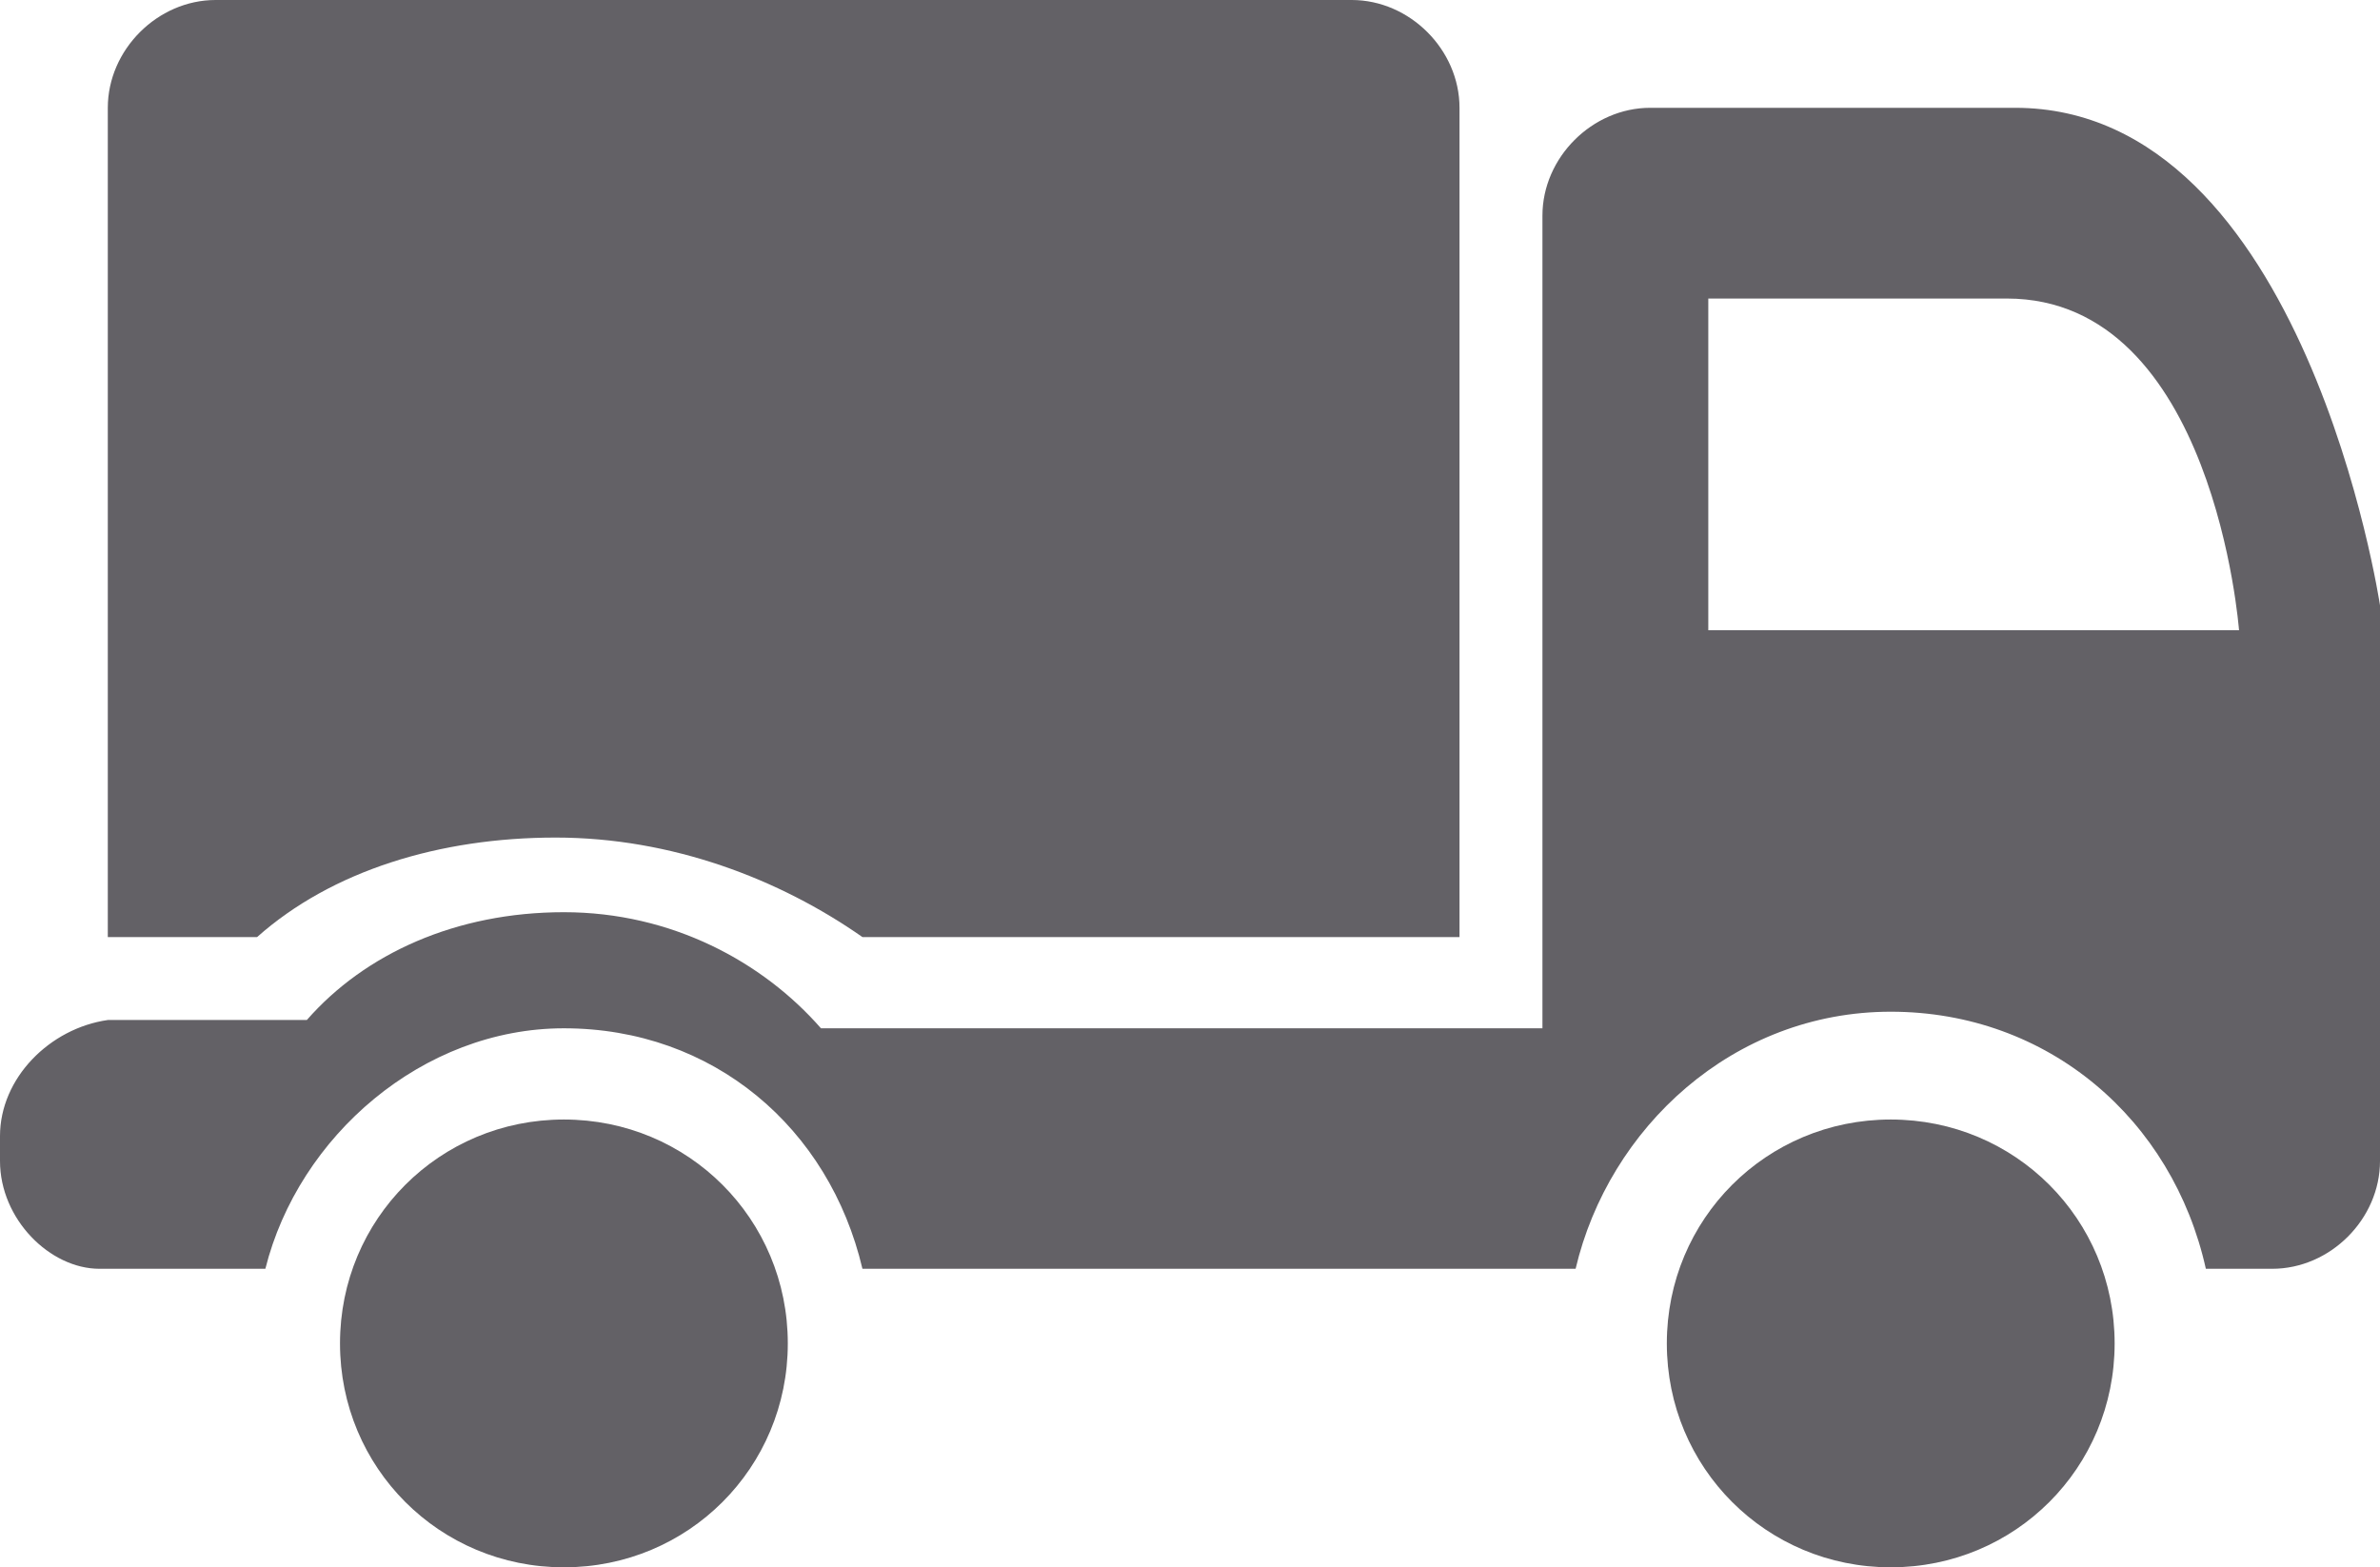
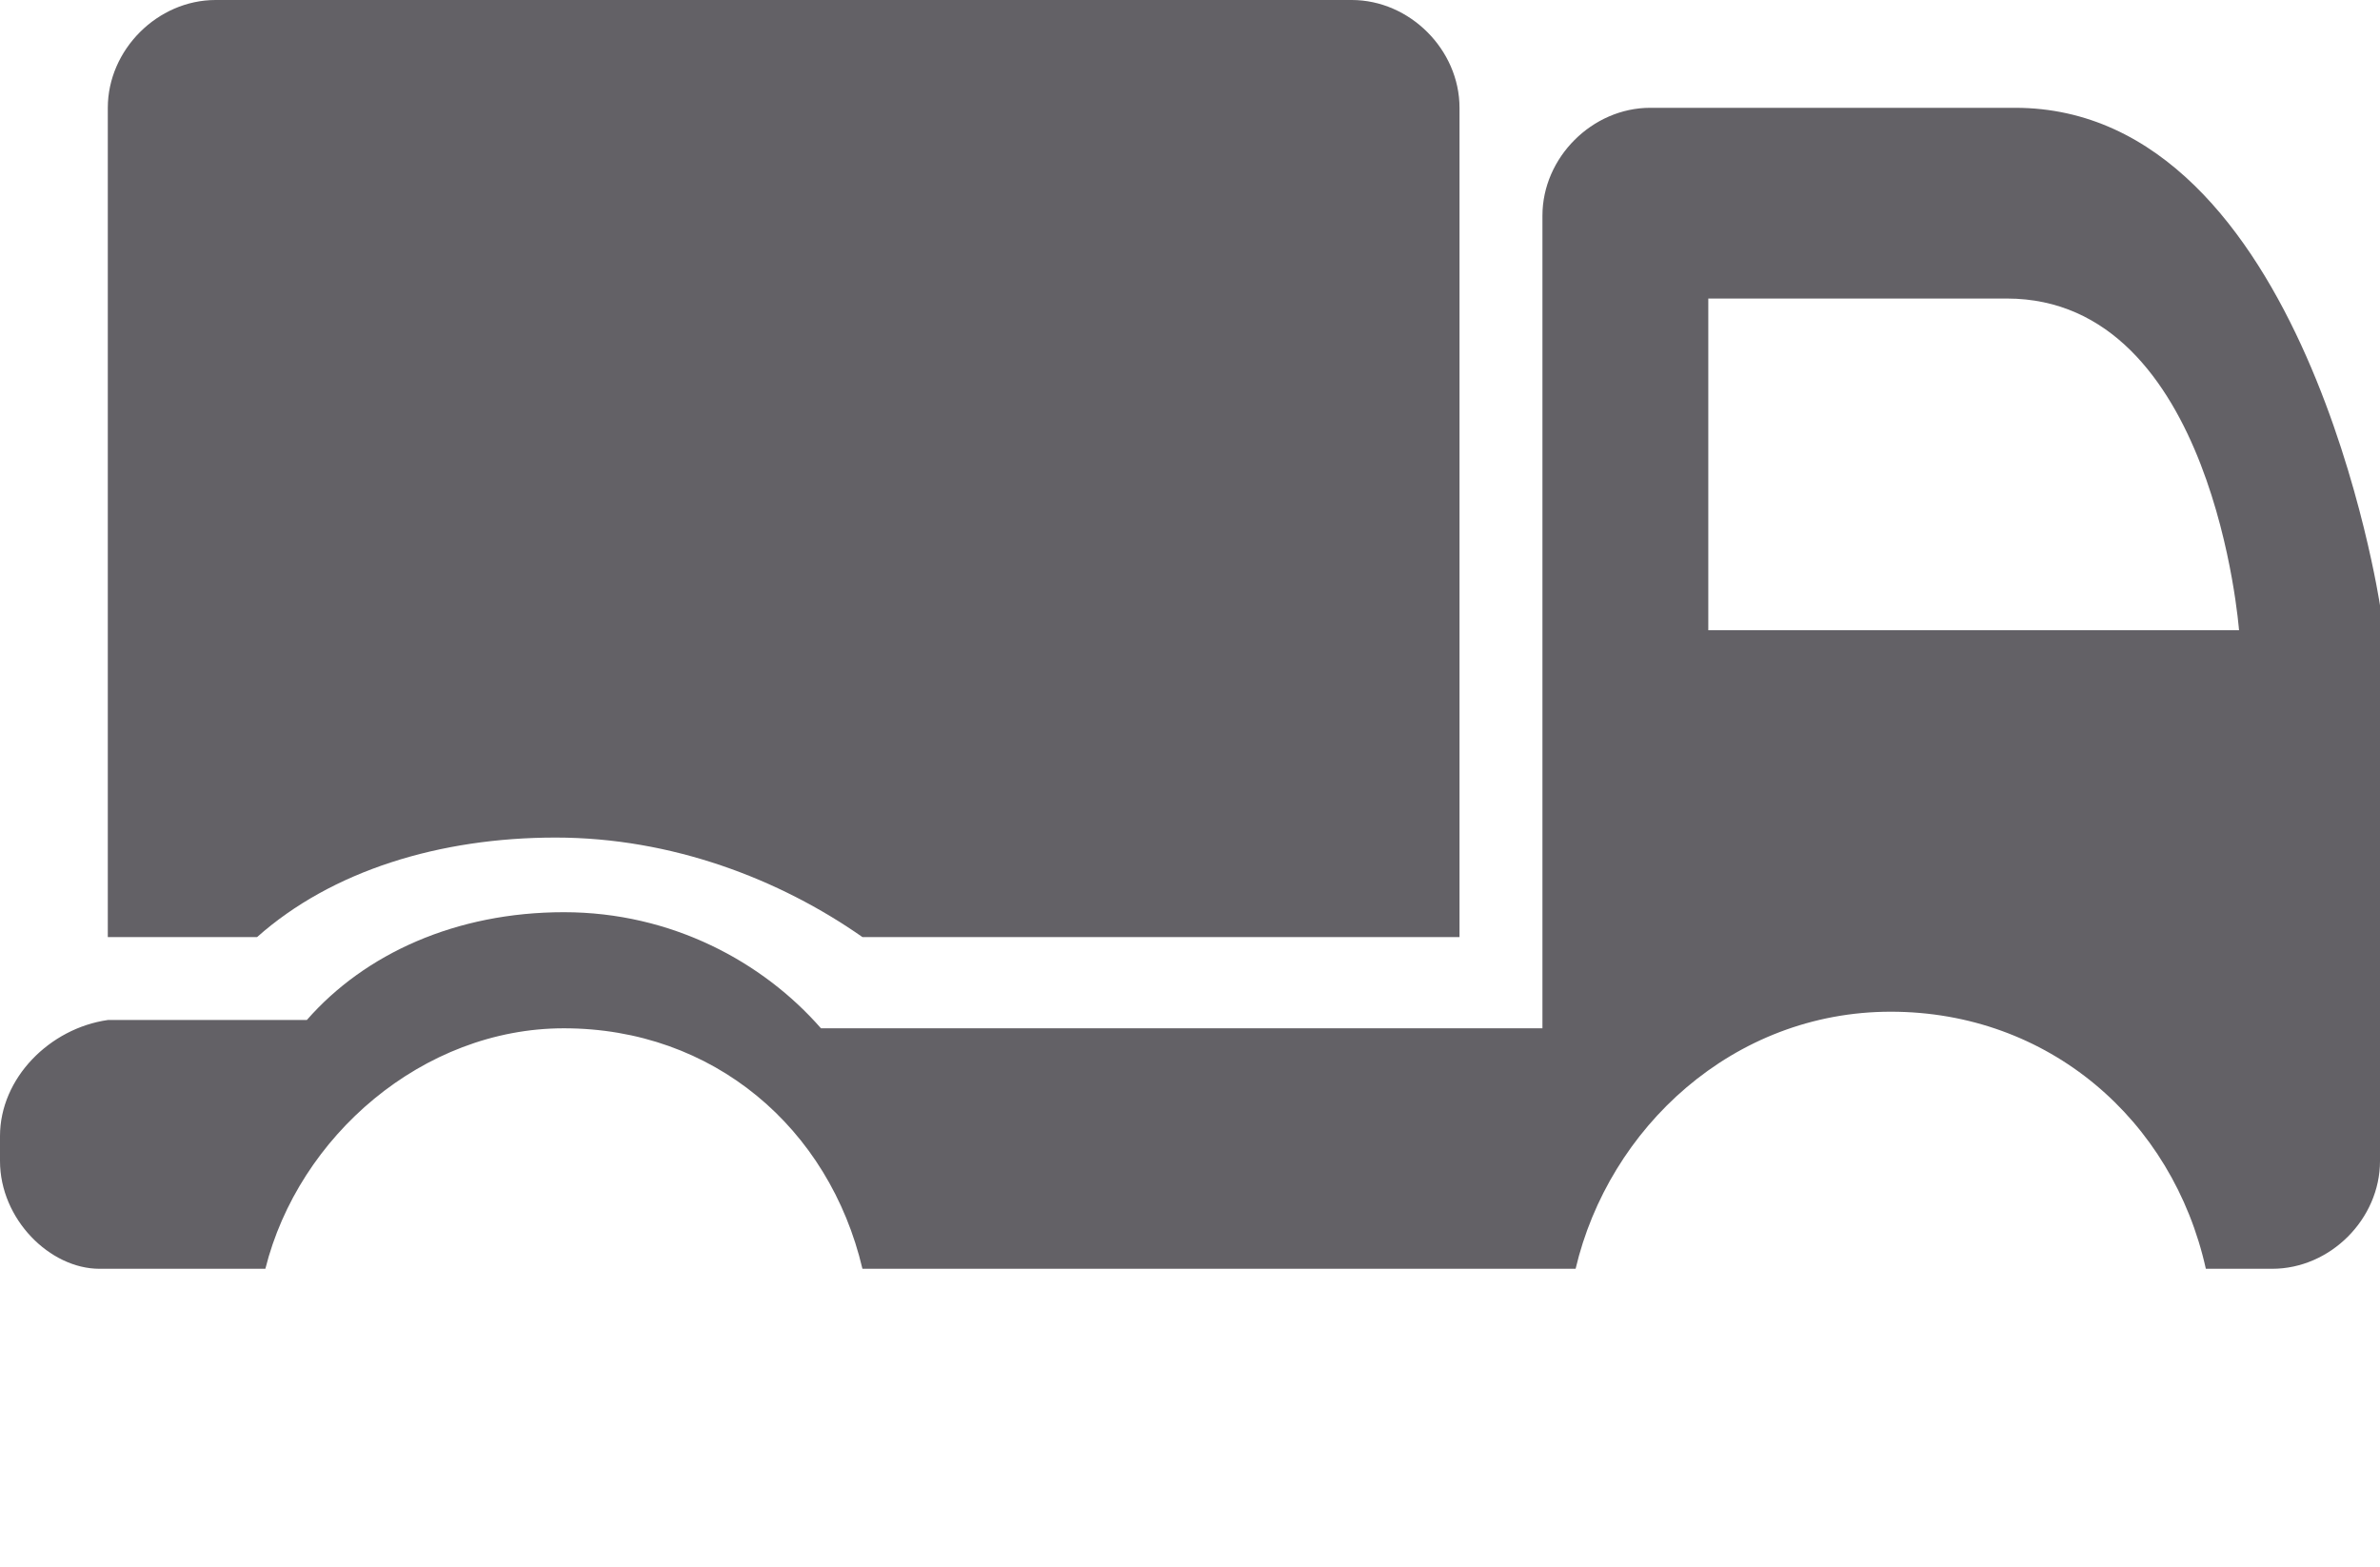
<svg xmlns="http://www.w3.org/2000/svg" xmlns:xlink="http://www.w3.org/1999/xlink" version="1.1" id="Ebene_1" x="0px" y="0px" viewBox="0 0 28.7 18.9" style="enable-background:new 0 0 28.7 18.9;" xml:space="preserve">
  <style type="text/css">
	.st0{clip-path:url(#SVGID_2_);fill:#636166;}
</style>
  <g>
    <defs>
      <rect id="SVGID_1_" y="0" width="28.7" height="18.9" />
    </defs>
    <clipPath id="SVGID_2_">
      <use xlink:href="#SVGID_1_" style="overflow:visible;" />
    </clipPath>
    <path class="st0" d="M6.7,10.1c1.4,0,2.7,0.5,3.7,1.2h7.2v-10c0-0.7-0.6-1.3-1.3-1.3H2.6C1.9,0,1.3,0.6,1.3,1.3v10h1.8   C4,10.5,5.3,10.1,6.7,10.1" />
    <path class="st0" d="M28.7,7.3c0,0-0.9-6-4.4-6h-4.4c-0.7,0-1.3,0.6-1.3,1.3v9.8H9.9C9.2,11.6,8.1,11,6.8,11   c-1.3,0-2.4,0.5-3.1,1.3H1.3C0.6,12.4,0,13,0,13.7V14c0,0.7,0.6,1.3,1.2,1.3v0h2v0c0.4-1.6,1.9-2.9,3.6-2.9c1.8,0,3.2,1.2,3.6,2.9   c0,0,0,0,0,0h2v0H19c0.4-1.7,1.9-3.1,3.8-3.1c1.9,0,3.4,1.3,3.8,3.1h0.8c0.7,0,1.3-0.6,1.3-1.3v-0.4V7.3z M27,7.6h-6.4l0-4h3.6   C26.7,3.6,27,7.6,27,7.6" />
-     <path class="st0" d="M6.8,13.5c-1.5,0-2.7,1.2-2.7,2.7c0,1.5,1.2,2.7,2.7,2.7c1.5,0,2.7-1.2,2.7-2.7C9.5,14.7,8.3,13.5,6.8,13.5" />
-     <path class="st0" d="M22.8,13.5c-1.5,0-2.7,1.2-2.7,2.7c0,1.5,1.2,2.7,2.7,2.7c1.5,0,2.7-1.2,2.7-2.7   C25.5,14.7,24.3,13.5,22.8,13.5" />
  </g>
</svg>